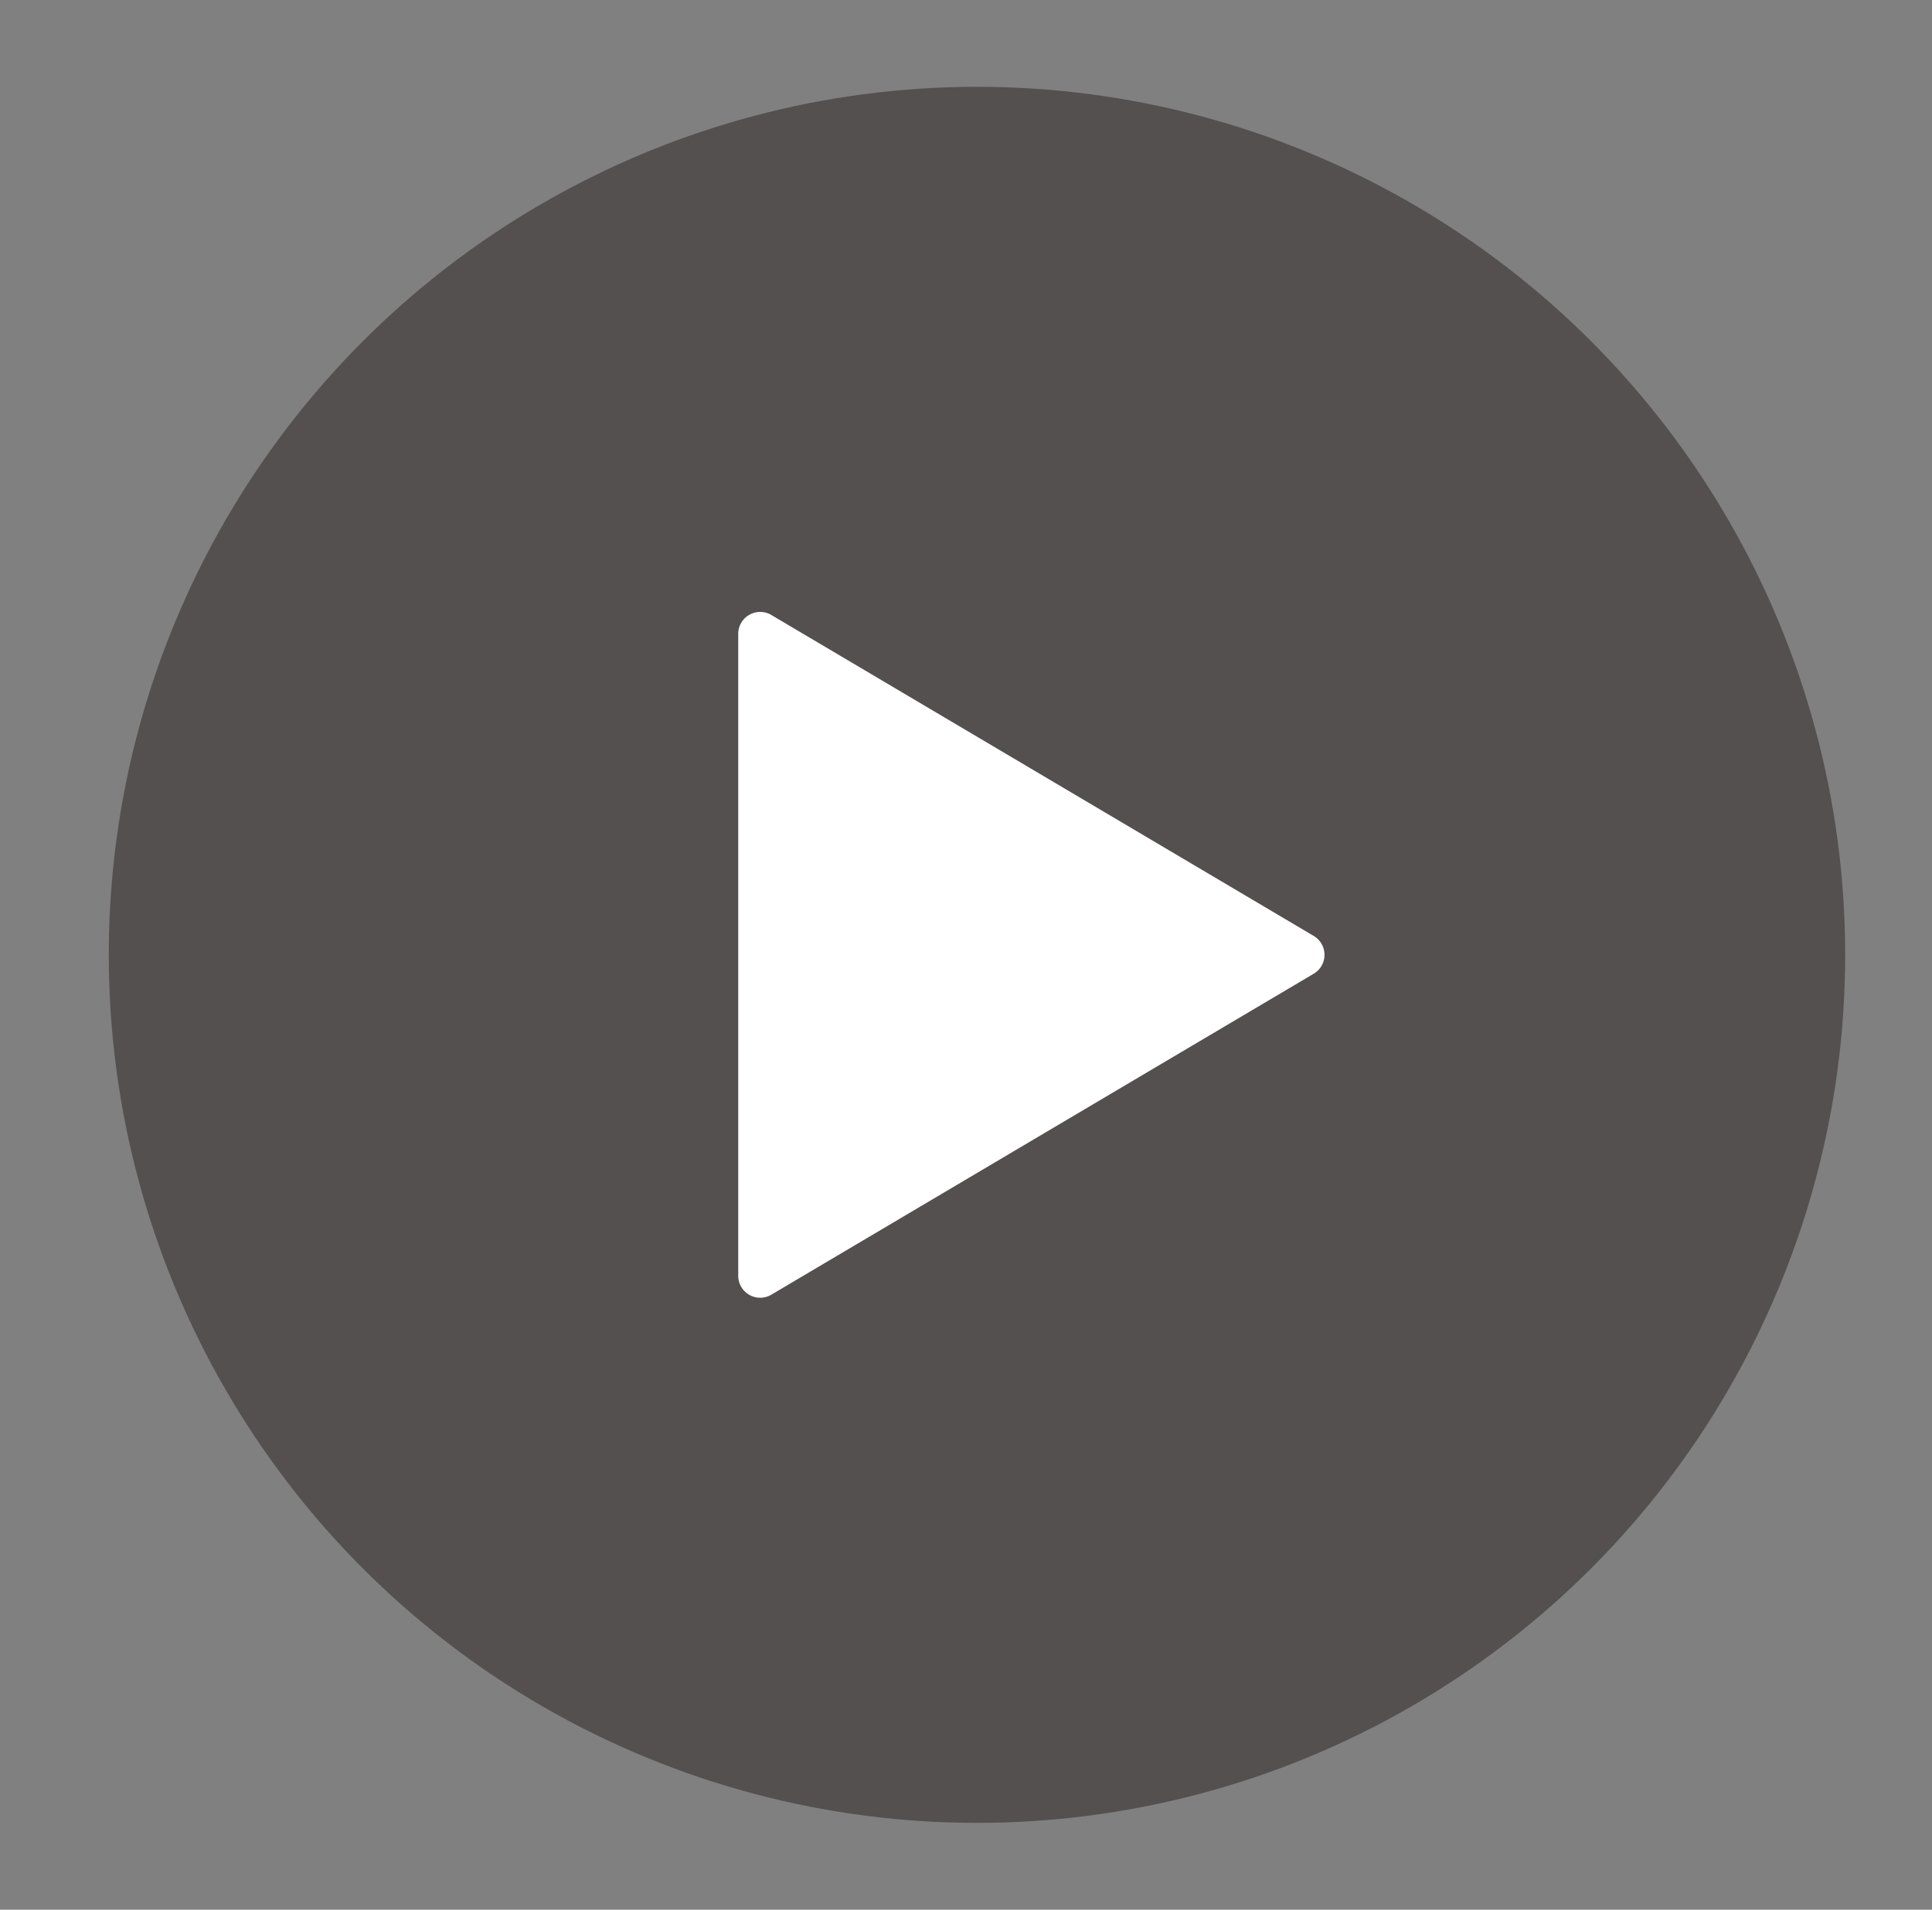
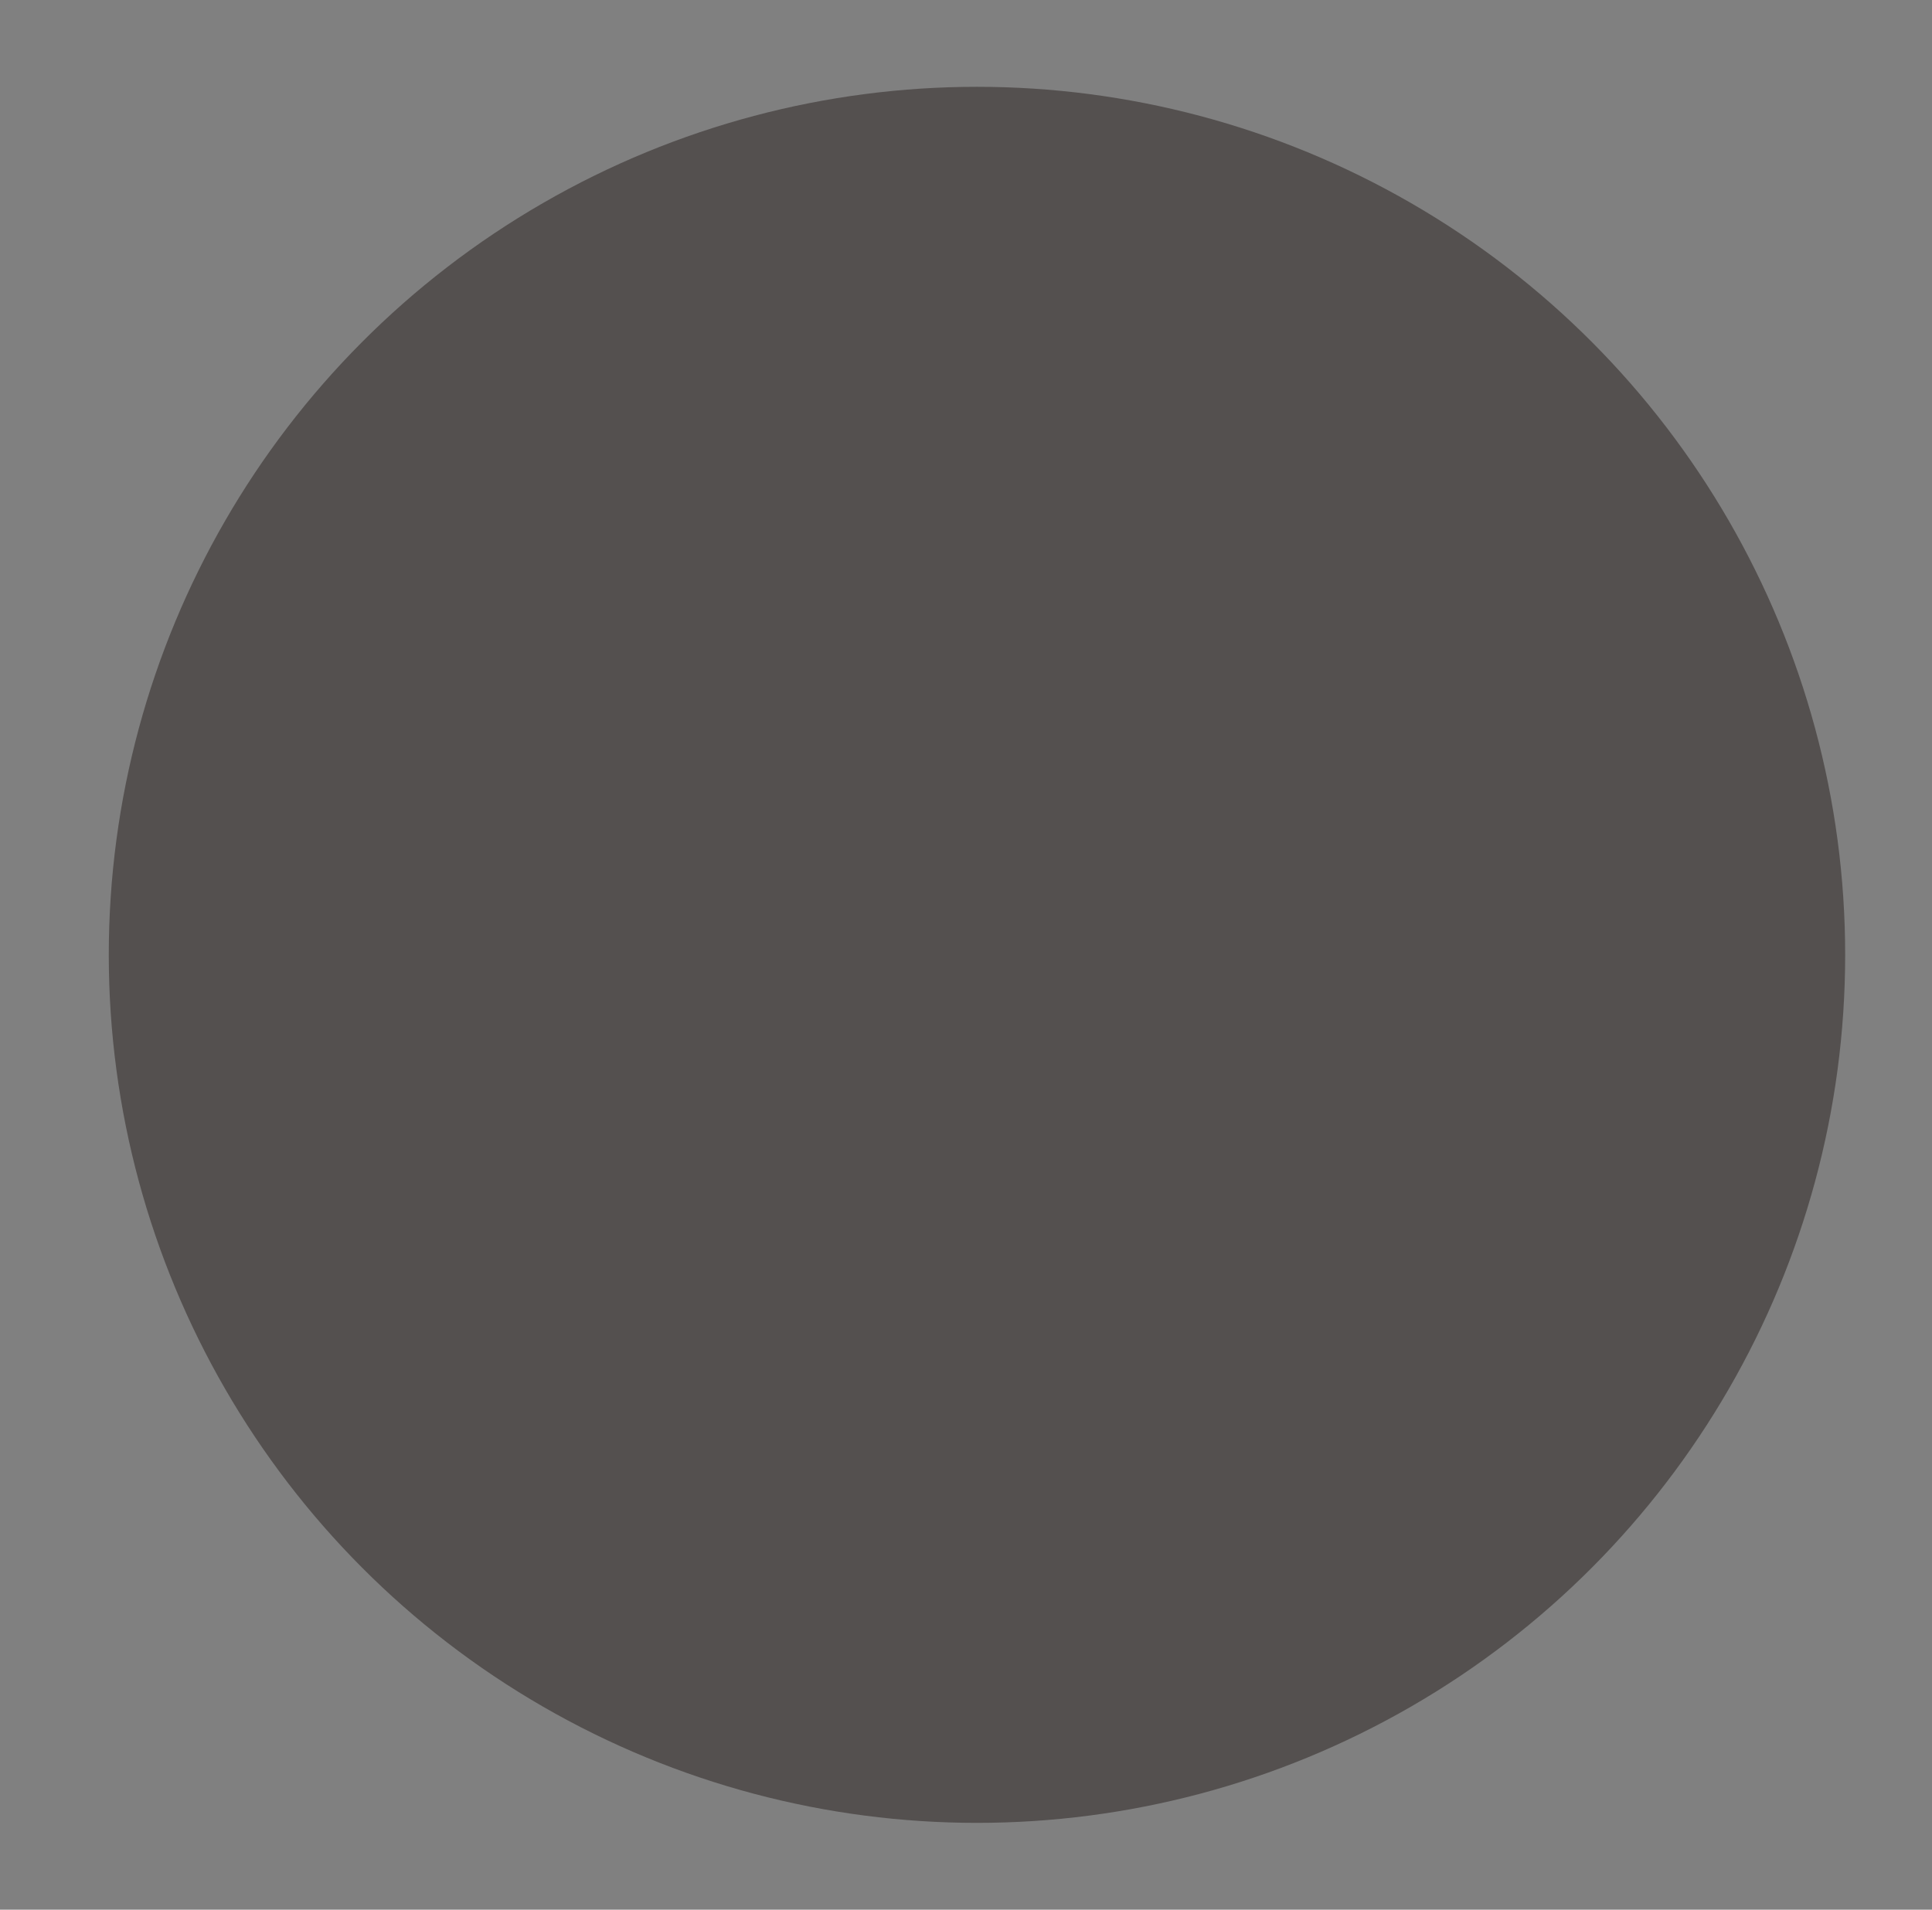
<svg xmlns="http://www.w3.org/2000/svg" width="88" height="87" viewBox="0 0 88 87">
  <rect x="0" y="0" width="88" height="87" fill="#808080" stroke="none" />
  <g fill="none" fill-rule="evenodd">
    <circle cx="44.5" cy="43.5" r="39.545" fill="#28211E" opacity=".5" />
-     <path fill="#FFF" d="M59.838 44.36L35.134 58.982a1 1 0 0 1-1.509-.86V28.878a1 1 0 0 1 1.51-.86l24.703 14.621a1 1 0 0 1 0 1.721z" />
  </g>
</svg>